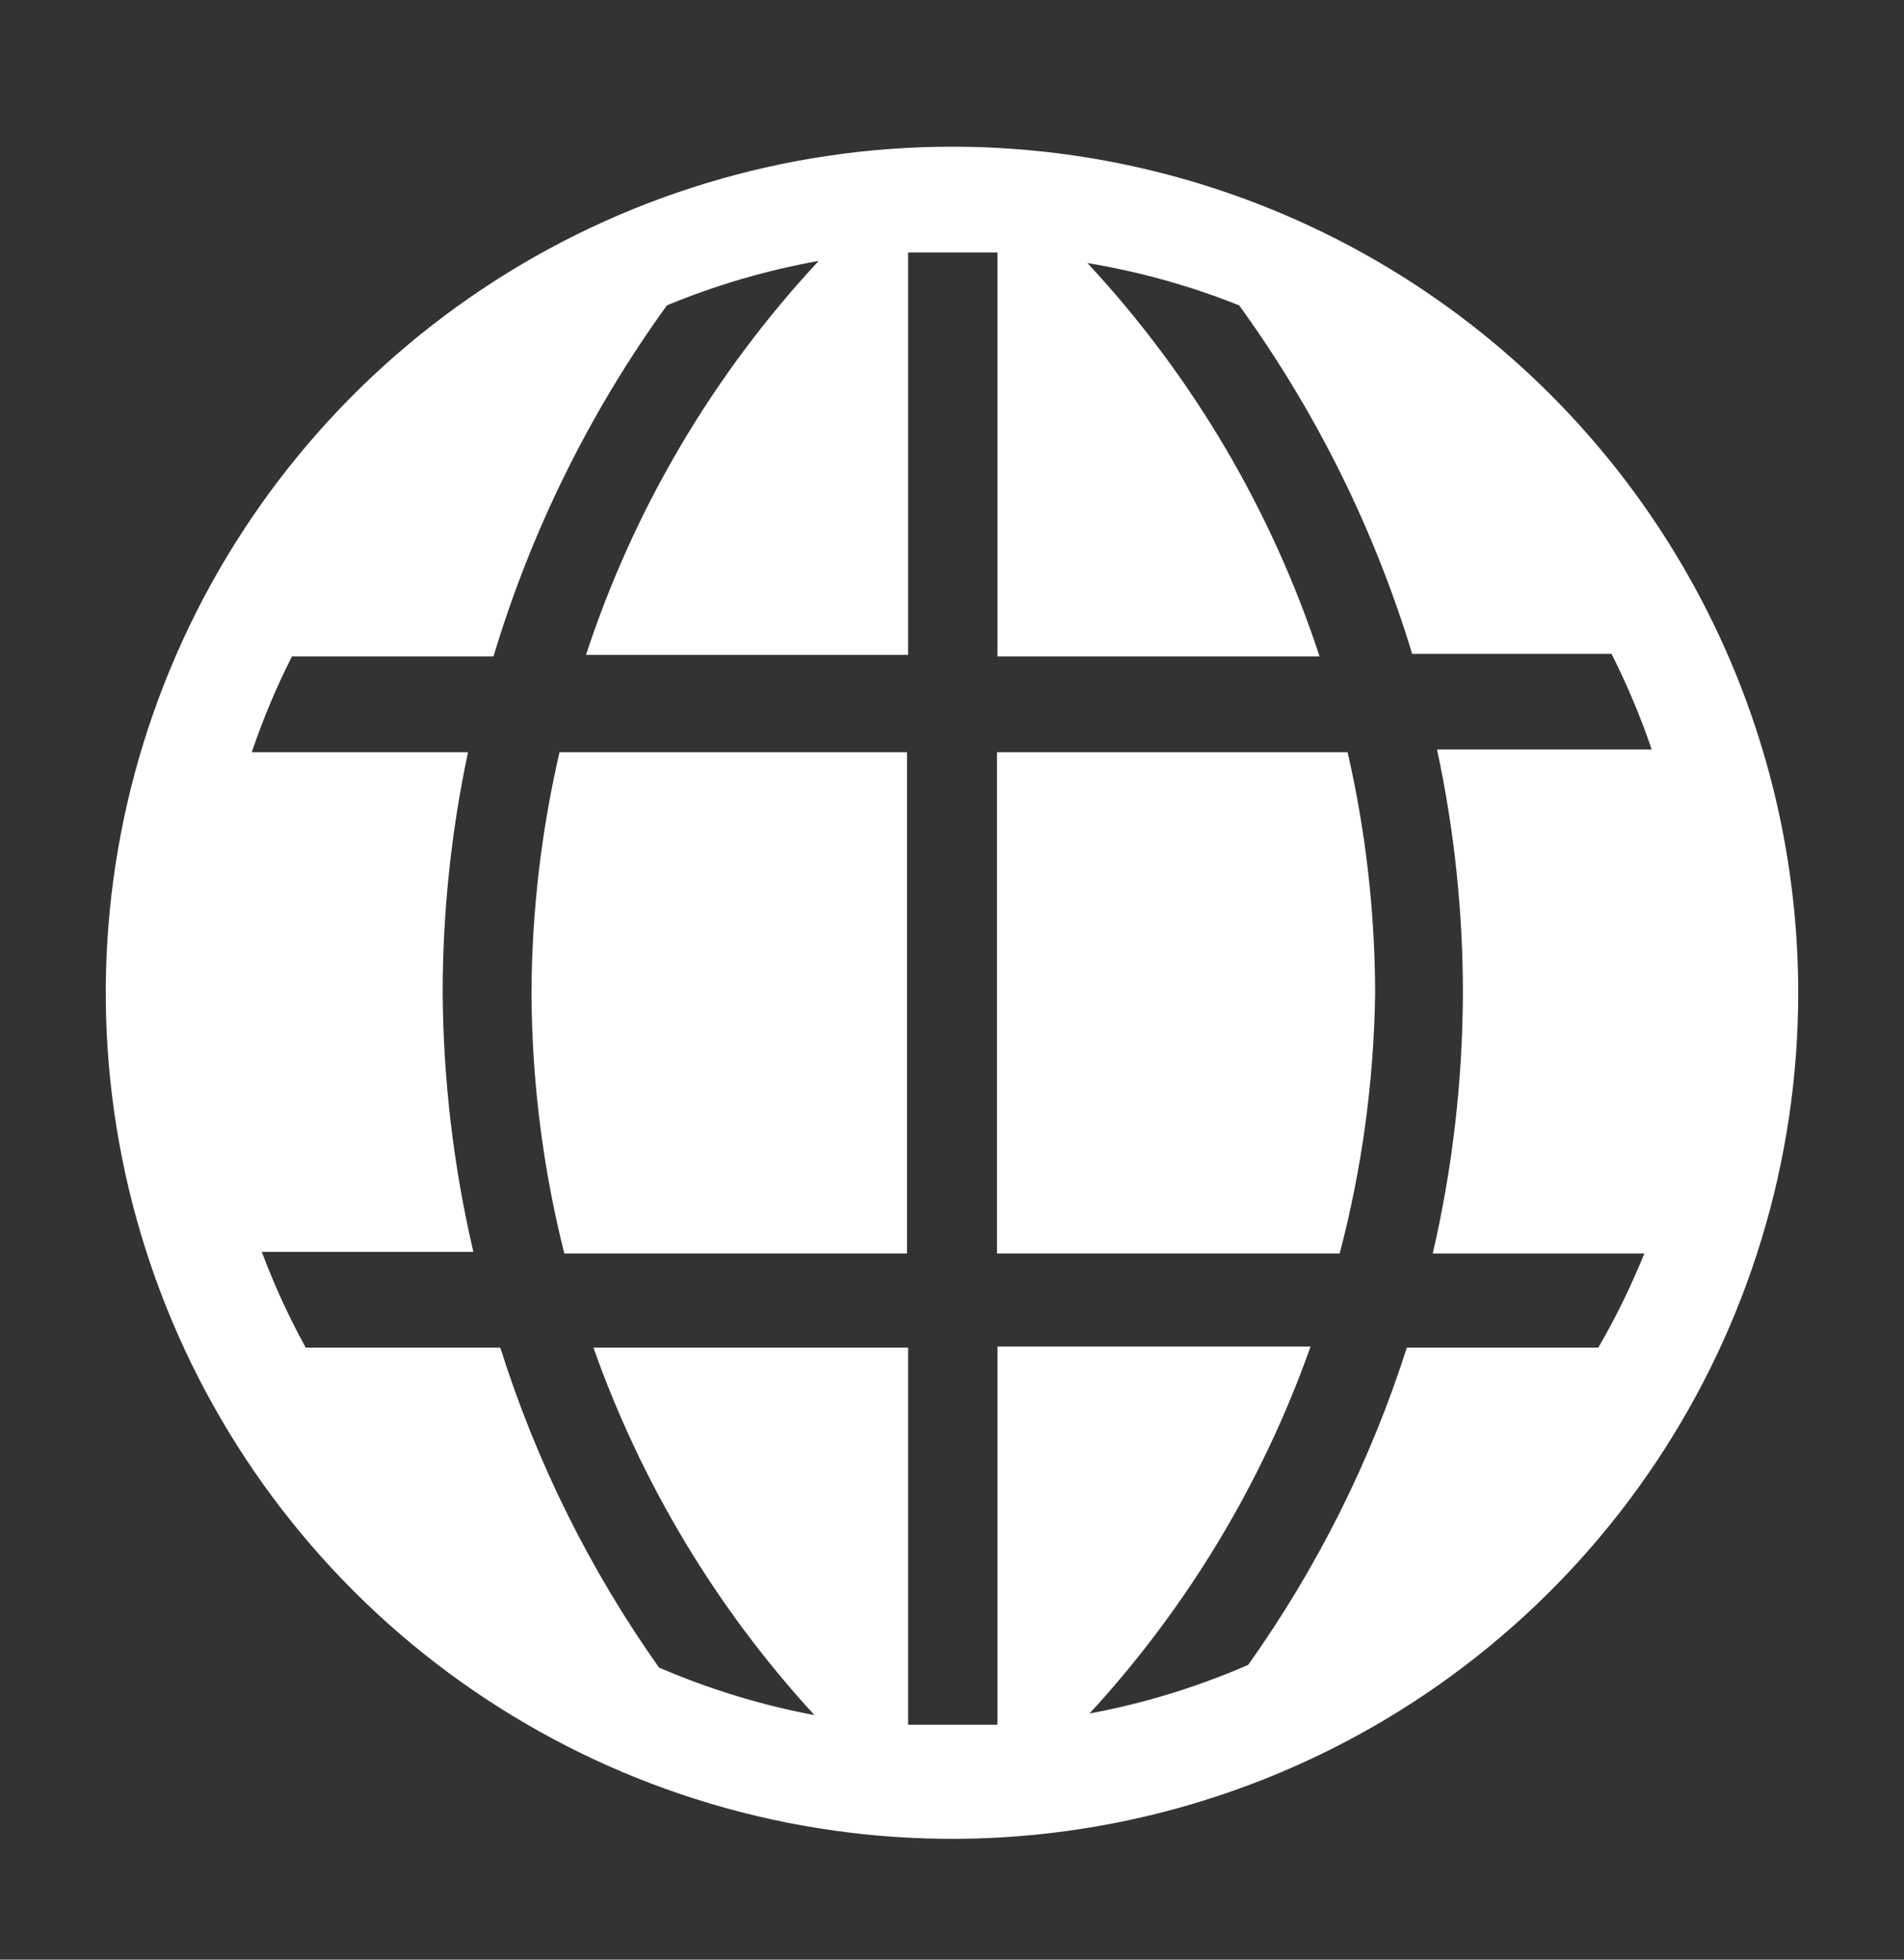
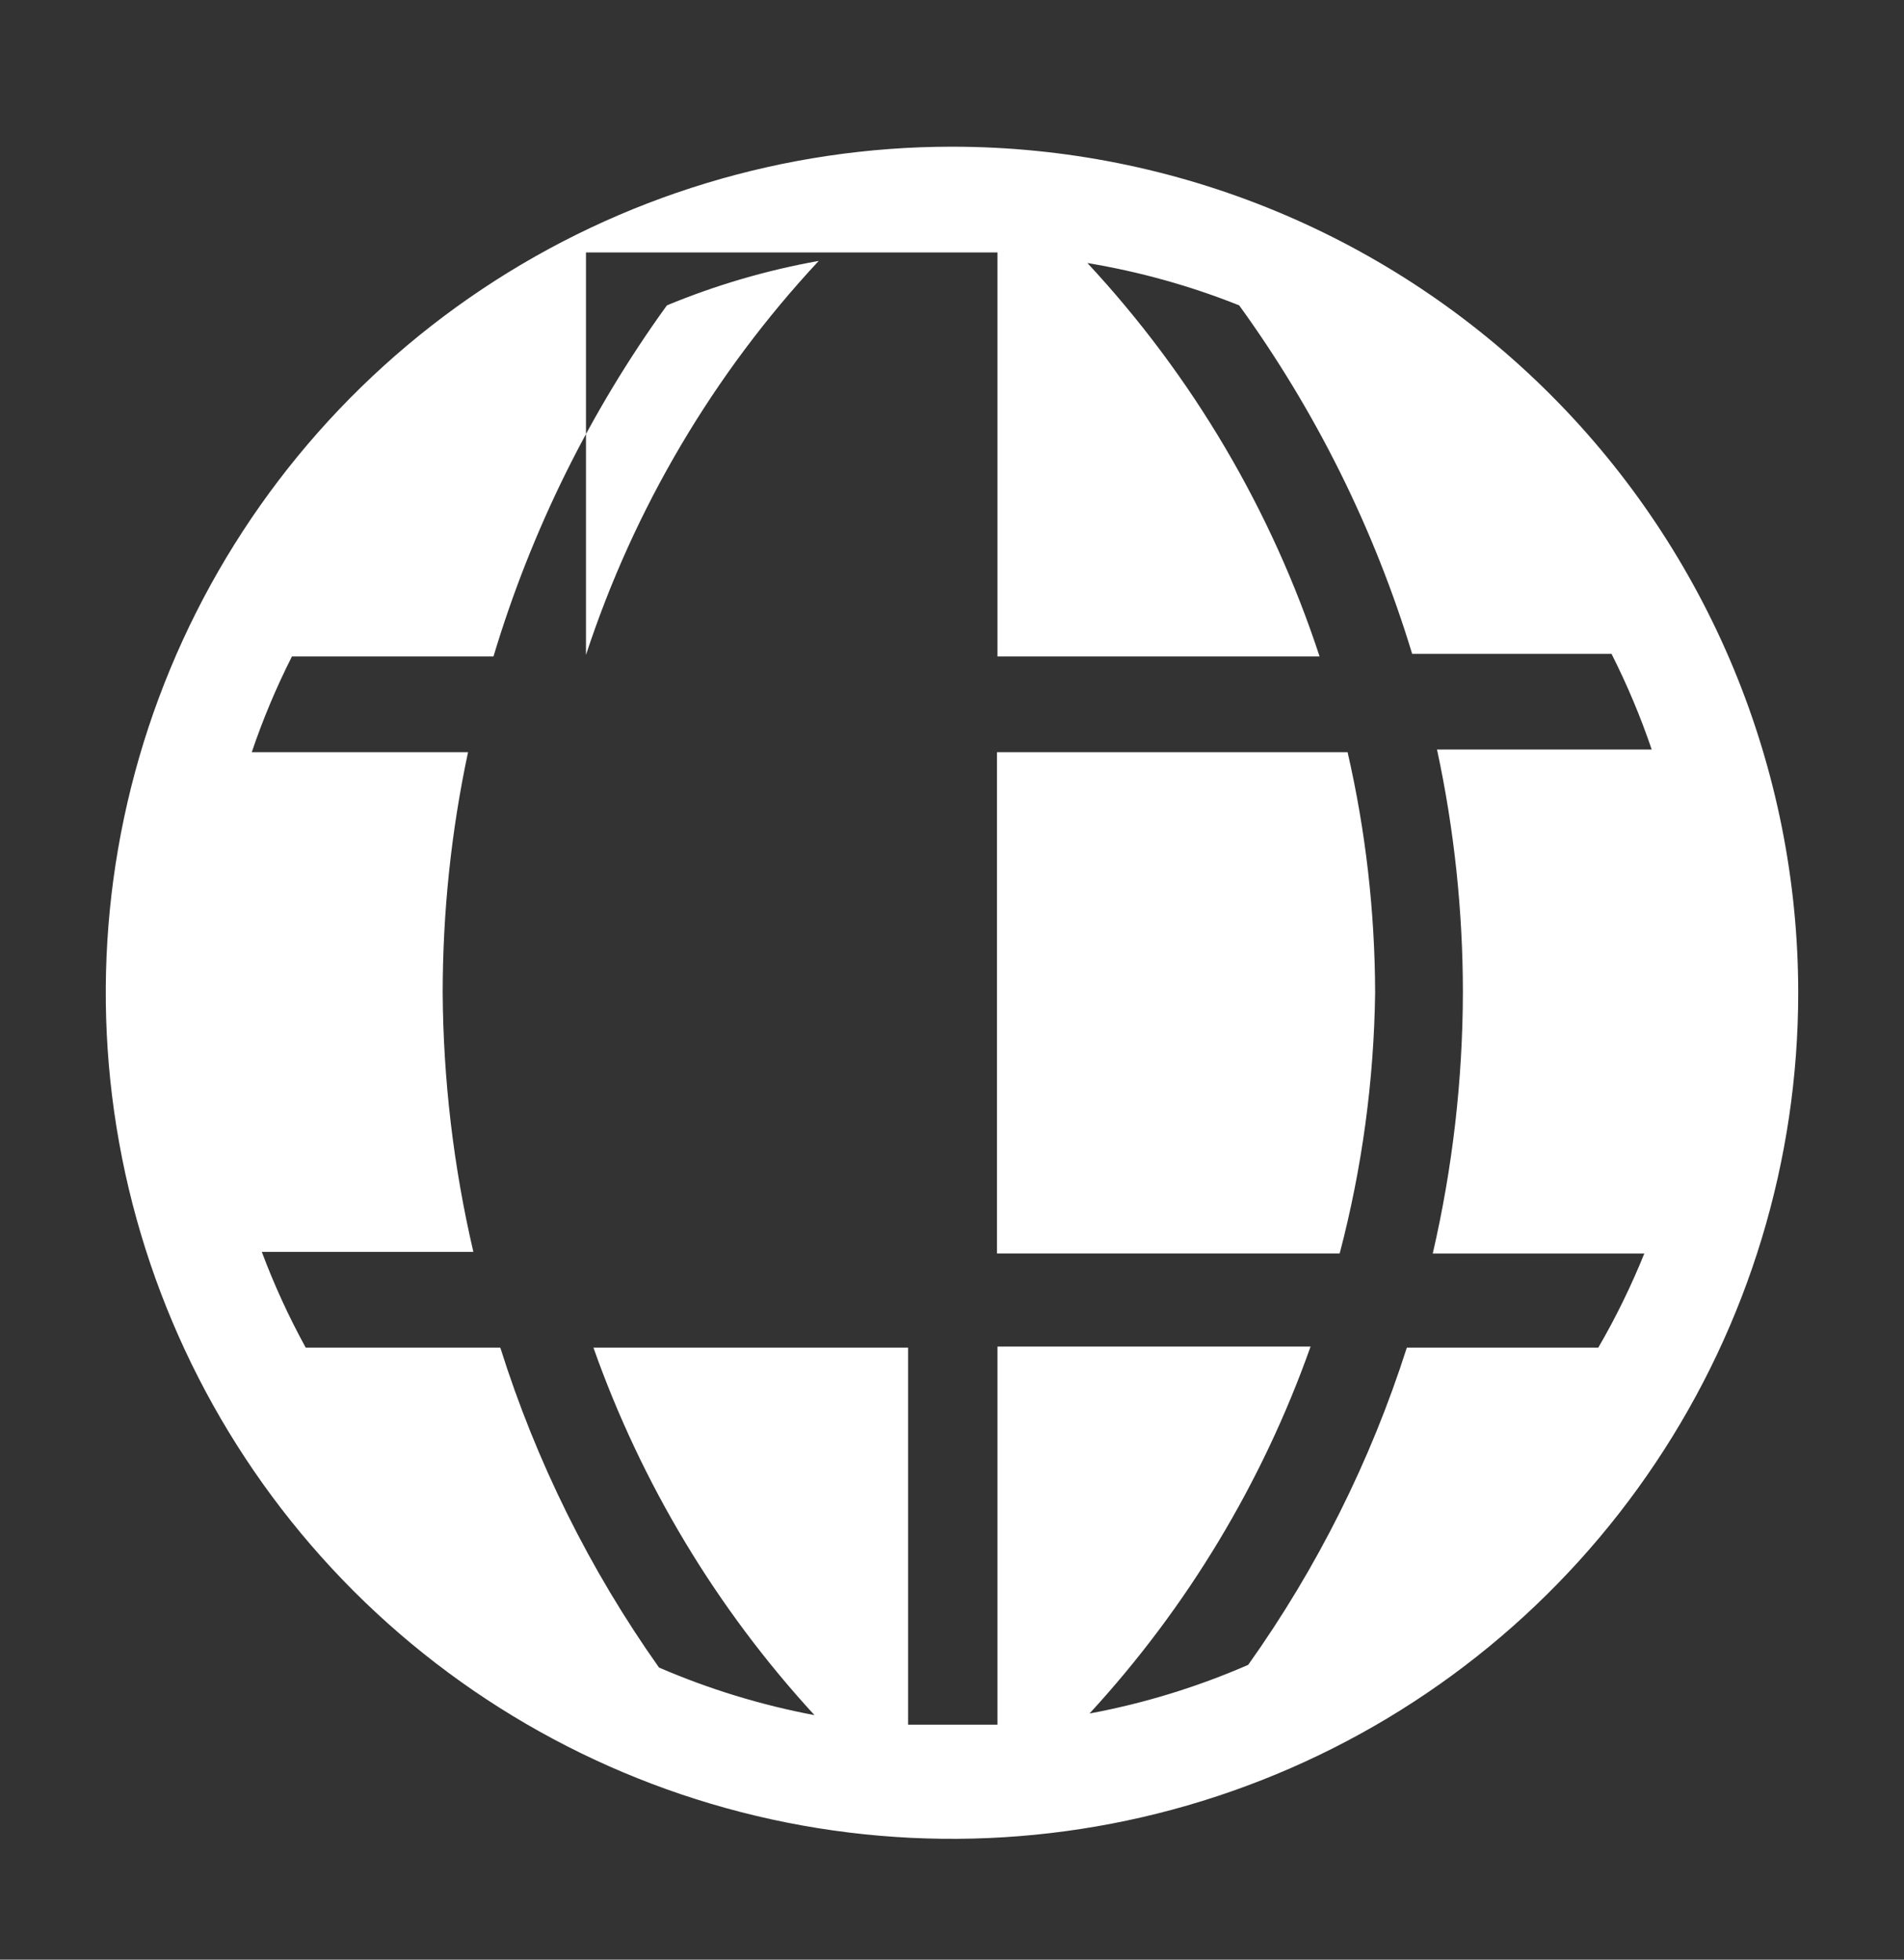
<svg xmlns="http://www.w3.org/2000/svg" width="34" height="35" viewBox="0 0 34 35" fill="none">
  <rect x="0" y="0" width="34" height="35" fill="#333333" stroke="none" />
  <g clip-path="url(#clip0_2386_31036)">
-     <path d="M9.491 17.731C9.497 19.301 9.693 20.865 10.077 22.387H16.197V13.434H9.992C9.665 14.843 9.497 16.285 9.491 17.731Z" fill="white" />
    <path d="M17.803 13.434V22.387H23.923C24.322 20.867 24.535 19.303 24.556 17.731C24.552 16.285 24.388 14.844 24.064 13.434H17.803Z" fill="white" />
-     <path d="M17 2.62C14.011 2.62 11.09 3.507 8.605 5.167C6.12 6.827 4.183 9.188 3.039 11.949C1.895 14.71 1.596 17.748 2.179 20.68C2.762 23.611 4.202 26.303 6.315 28.417C8.428 30.53 11.121 31.969 14.052 32.552C16.983 33.135 20.022 32.836 22.783 31.692C25.544 30.549 27.904 28.612 29.564 26.127C31.225 23.642 32.111 20.72 32.111 17.732C32.111 13.724 30.519 9.88 27.685 7.046C24.851 4.212 21.008 2.62 17 2.62ZM28.541 24.069H25.122C24.476 26.093 23.52 28.004 22.289 29.735C21.38 30.131 20.43 30.423 19.456 30.604C21.2 28.708 22.543 26.479 23.403 24.05H17.812V30.803H16.216V24.069H10.597C11.456 26.501 12.799 28.734 14.544 30.633C13.59 30.453 12.659 30.168 11.768 29.783C10.532 28.037 9.576 26.109 8.934 24.069H5.459C5.157 23.518 4.895 22.947 4.675 22.359H8.453C8.099 20.842 7.915 19.29 7.905 17.732C7.906 16.287 8.057 14.847 8.358 13.434H4.496C4.694 12.848 4.934 12.277 5.213 11.725H8.812C9.487 9.476 10.534 7.356 11.909 5.454C12.782 5.092 13.691 4.826 14.62 4.66C12.741 6.677 11.323 9.078 10.464 11.697H16.216V4.509H17.812V11.725H23.564C22.707 9.11 21.292 6.713 19.418 4.698C20.346 4.852 21.255 5.105 22.128 5.454C23.496 7.343 24.54 9.446 25.217 11.678H28.777C29.056 12.23 29.296 12.801 29.495 13.387H25.661C25.968 14.815 26.123 16.271 26.123 17.732C26.119 19.299 25.938 20.86 25.585 22.388H29.363C29.129 22.967 28.855 23.529 28.541 24.069Z" fill="white" />
+     <path d="M17 2.62C14.011 2.62 11.09 3.507 8.605 5.167C6.12 6.827 4.183 9.188 3.039 11.949C1.895 14.71 1.596 17.748 2.179 20.68C2.762 23.611 4.202 26.303 6.315 28.417C8.428 30.53 11.121 31.969 14.052 32.552C16.983 33.135 20.022 32.836 22.783 31.692C25.544 30.549 27.904 28.612 29.564 26.127C31.225 23.642 32.111 20.72 32.111 17.732C32.111 13.724 30.519 9.88 27.685 7.046C24.851 4.212 21.008 2.62 17 2.62ZM28.541 24.069H25.122C24.476 26.093 23.52 28.004 22.289 29.735C21.38 30.131 20.43 30.423 19.456 30.604C21.2 28.708 22.543 26.479 23.403 24.05H17.812V30.803H16.216V24.069H10.597C11.456 26.501 12.799 28.734 14.544 30.633C13.59 30.453 12.659 30.168 11.768 29.783C10.532 28.037 9.576 26.109 8.934 24.069H5.459C5.157 23.518 4.895 22.947 4.675 22.359H8.453C8.099 20.842 7.915 19.29 7.905 17.732C7.906 16.287 8.057 14.847 8.358 13.434H4.496C4.694 12.848 4.934 12.277 5.213 11.725H8.812C9.487 9.476 10.534 7.356 11.909 5.454C12.782 5.092 13.691 4.826 14.62 4.66C12.741 6.677 11.323 9.078 10.464 11.697V4.509H17.812V11.725H23.564C22.707 9.11 21.292 6.713 19.418 4.698C20.346 4.852 21.255 5.105 22.128 5.454C23.496 7.343 24.54 9.446 25.217 11.678H28.777C29.056 12.23 29.296 12.801 29.495 13.387H25.661C25.968 14.815 26.123 16.271 26.123 17.732C26.119 19.299 25.938 20.86 25.585 22.388H29.363C29.129 22.967 28.855 23.529 28.541 24.069Z" fill="white" />
  </g>
  <defs>
    <clipPath id="clip0_2386_31036">
      <rect width="34" height="34" fill="white" transform="translate(0 0.731)" />
    </clipPath>
  </defs>
</svg>